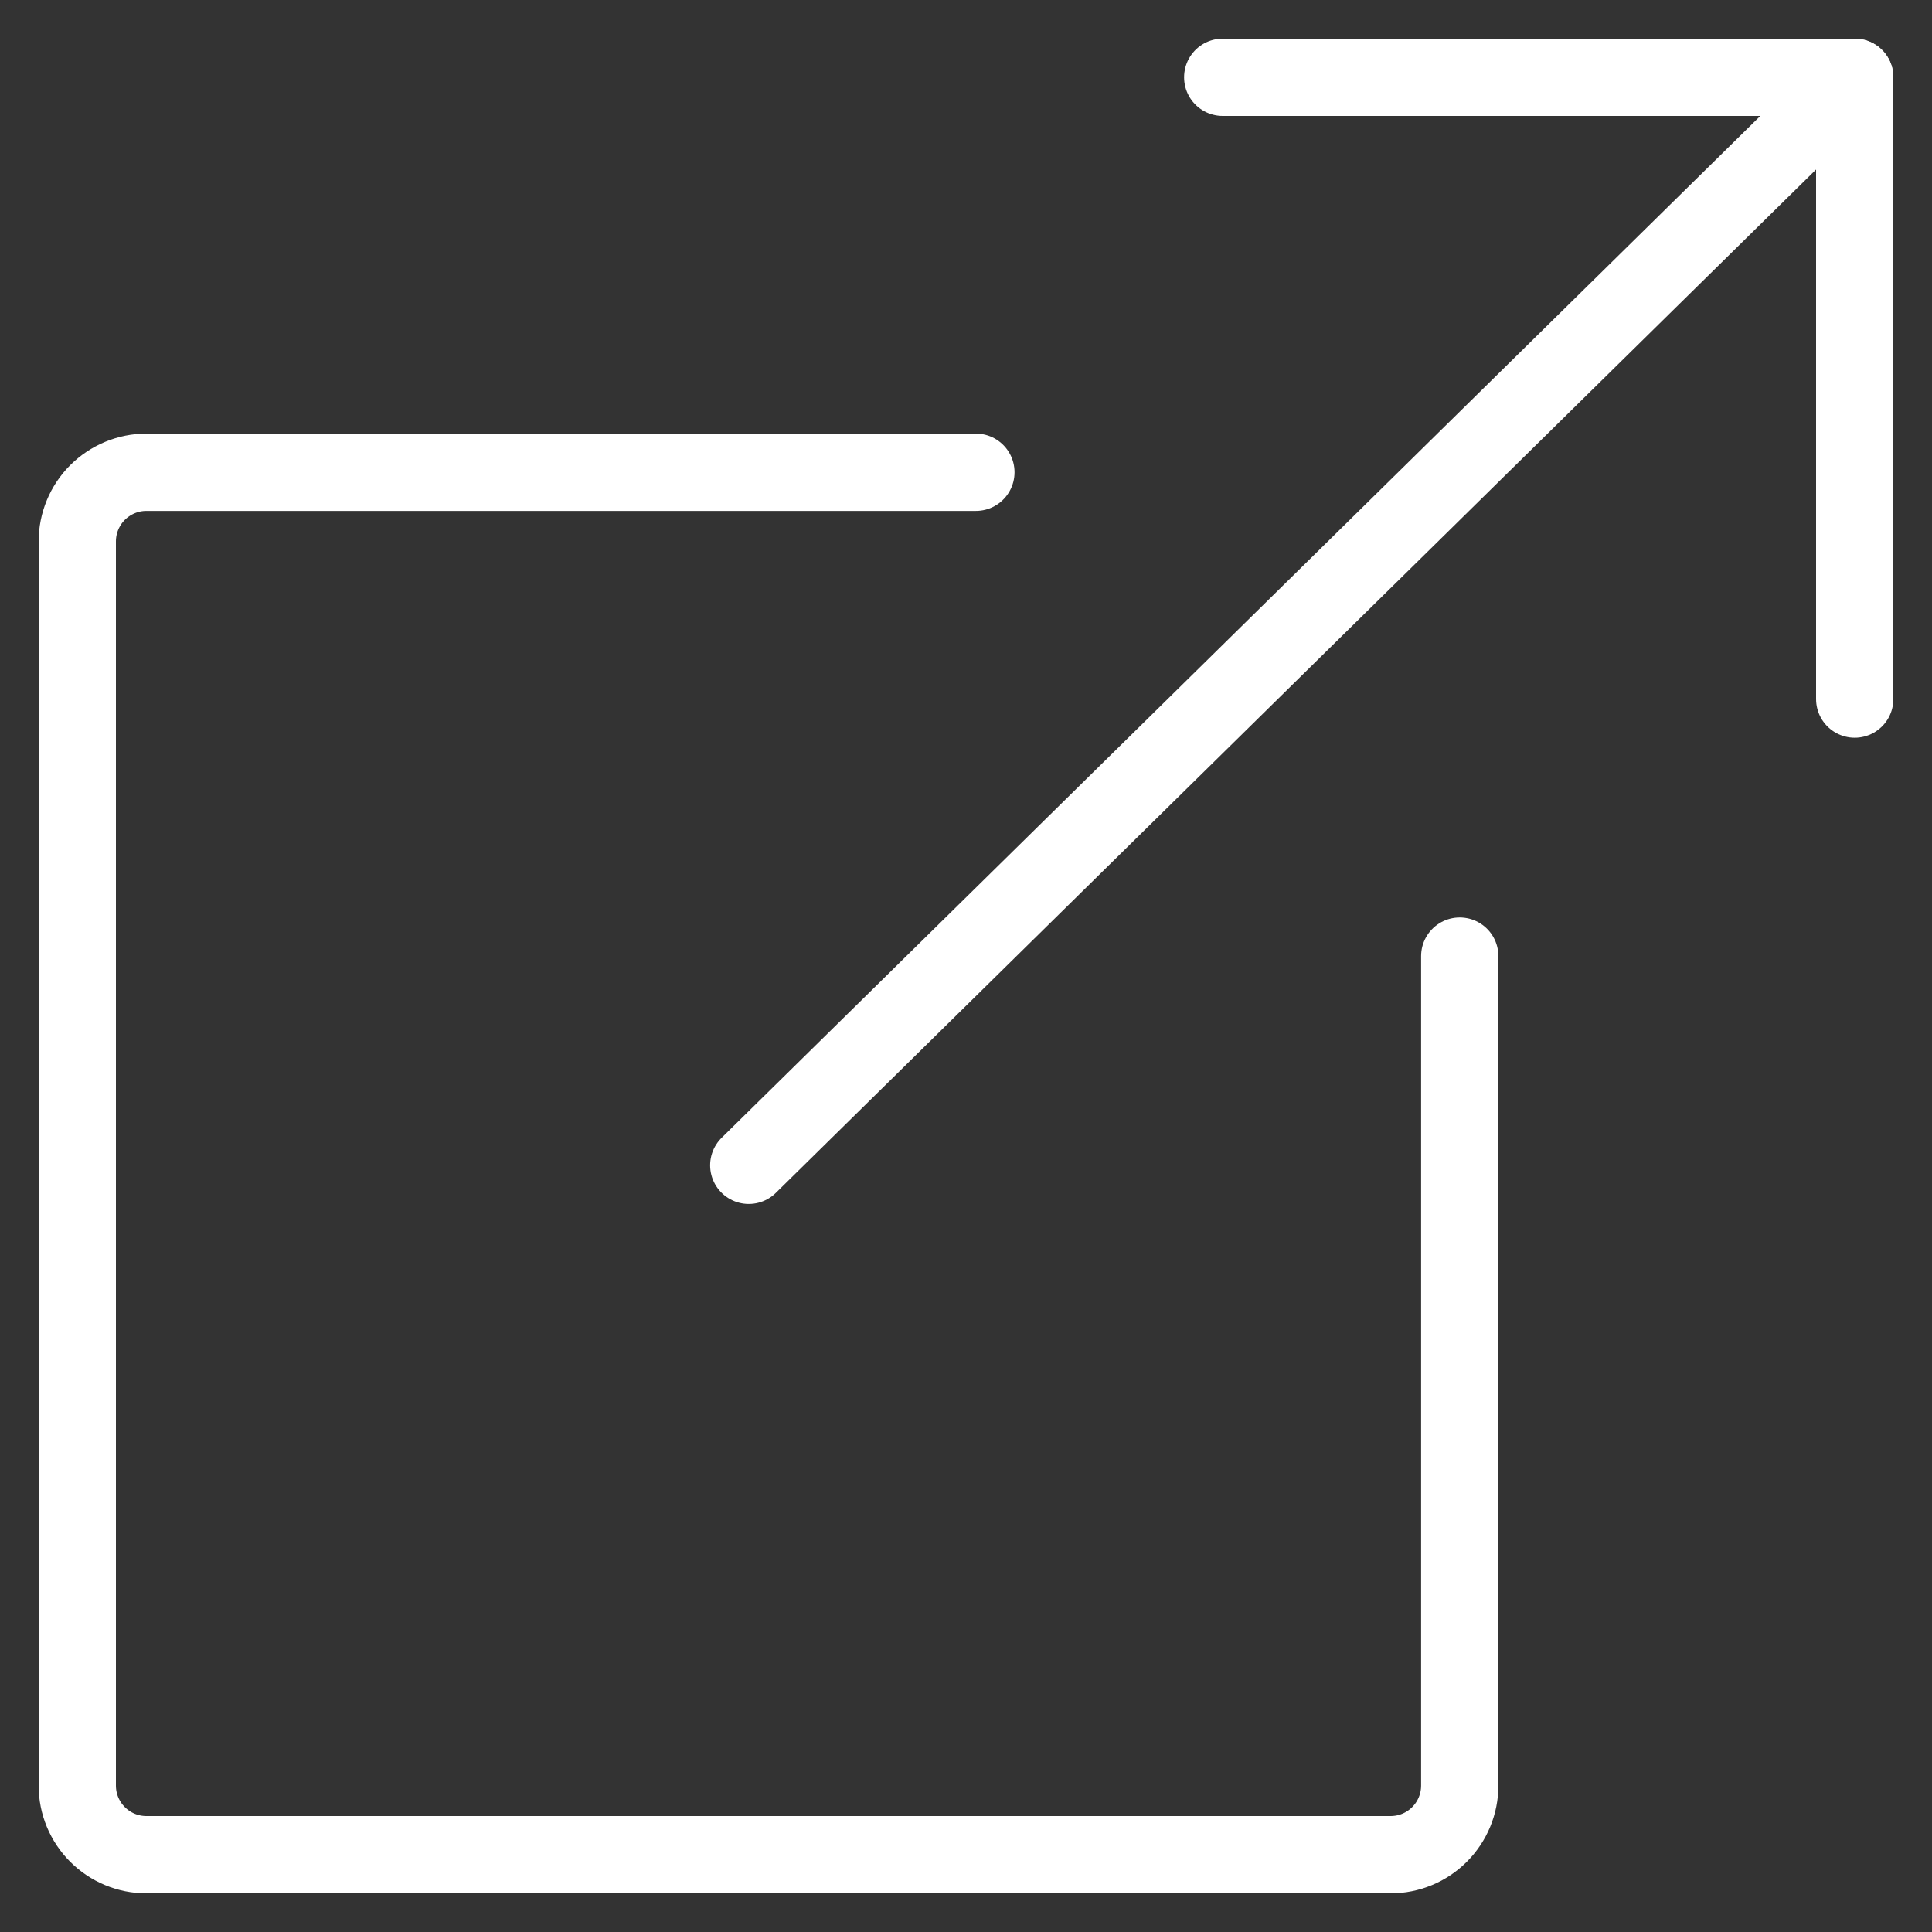
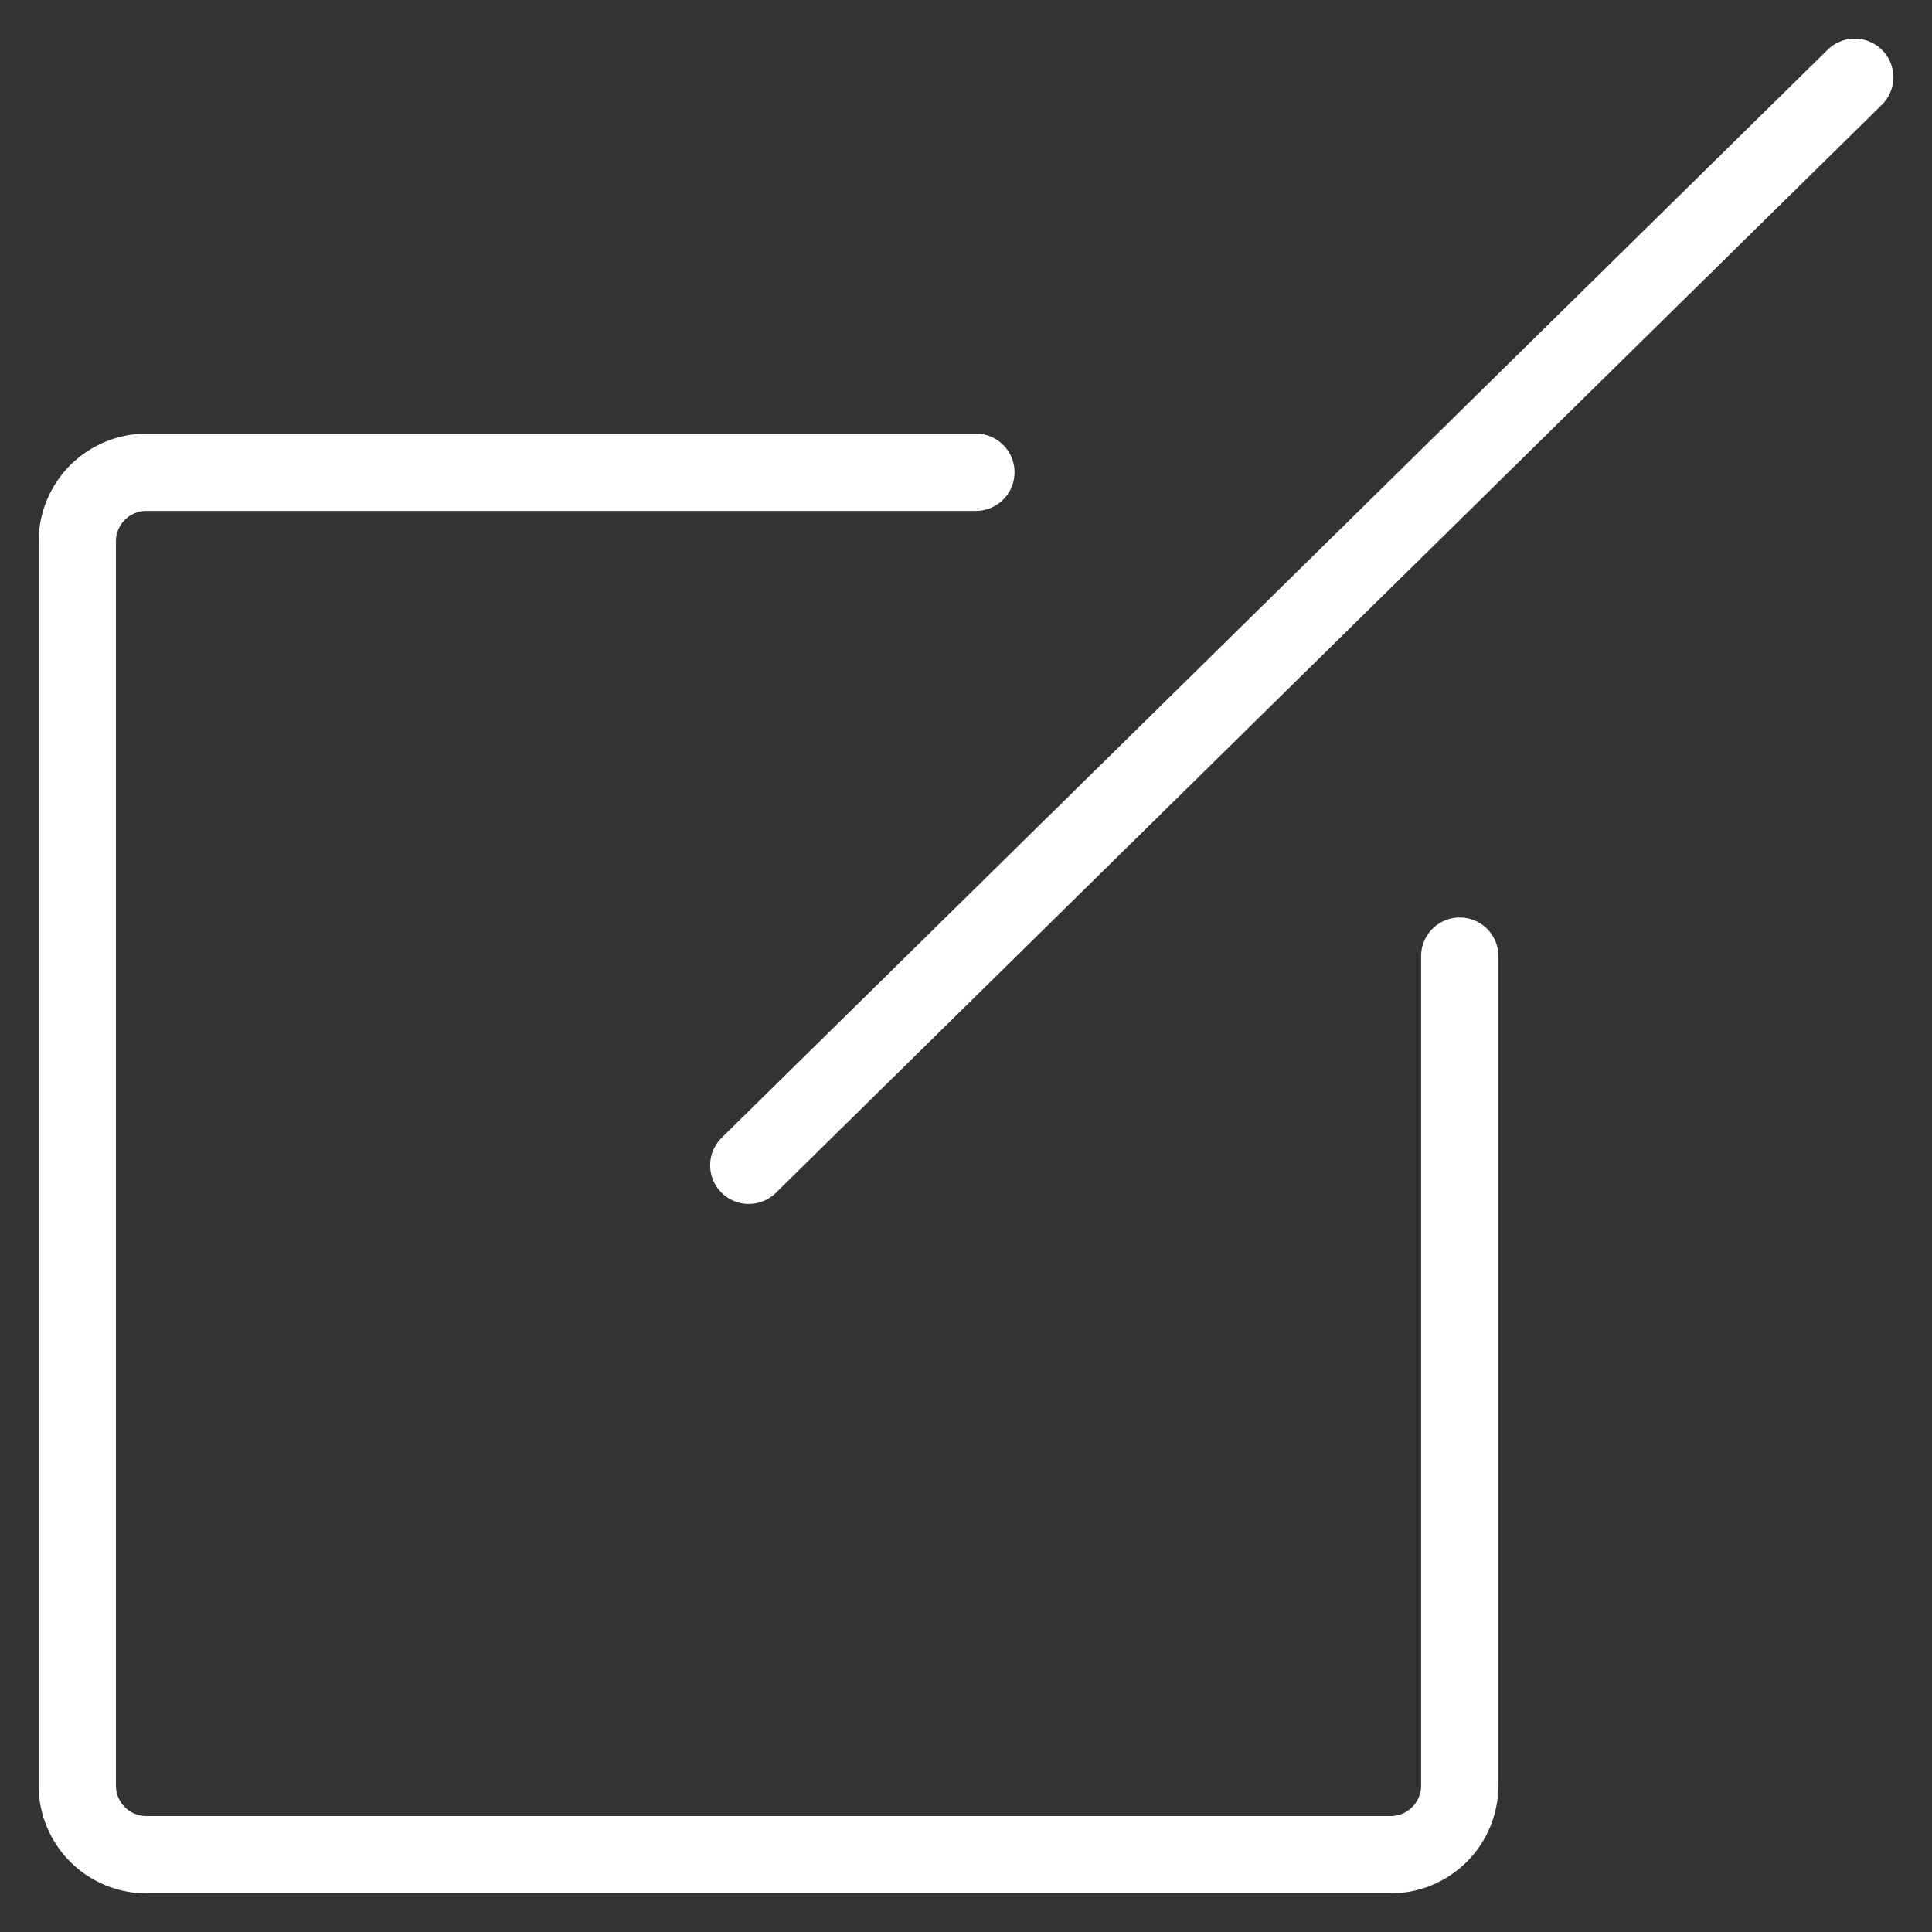
<svg xmlns="http://www.w3.org/2000/svg" width="25" height="25" viewBox="0 0 25 25" fill="none">
  <rect x="0" y="0" width="25" height="25" fill="#333333" stroke="none" />
  <path d="M9.689 15.079L24 1" stroke="white" stroke-linecap="round" stroke-linejoin="round" />
-   <path d="M24 9.046V1H15.822" stroke="white" stroke-linecap="round" stroke-linejoin="round" />
  <path d="M12.628 6.111H1.894C1.657 6.111 1.43 6.206 1.262 6.373C1.094 6.541 1 6.769 1 7.006V23.106C1 23.343 1.094 23.57 1.262 23.738C1.43 23.906 1.657 24 1.894 24H17.994C18.232 24 18.459 23.906 18.627 23.738C18.795 23.57 18.889 23.343 18.889 23.106V12.372" stroke="white" stroke-linecap="round" stroke-linejoin="round" />
</svg>